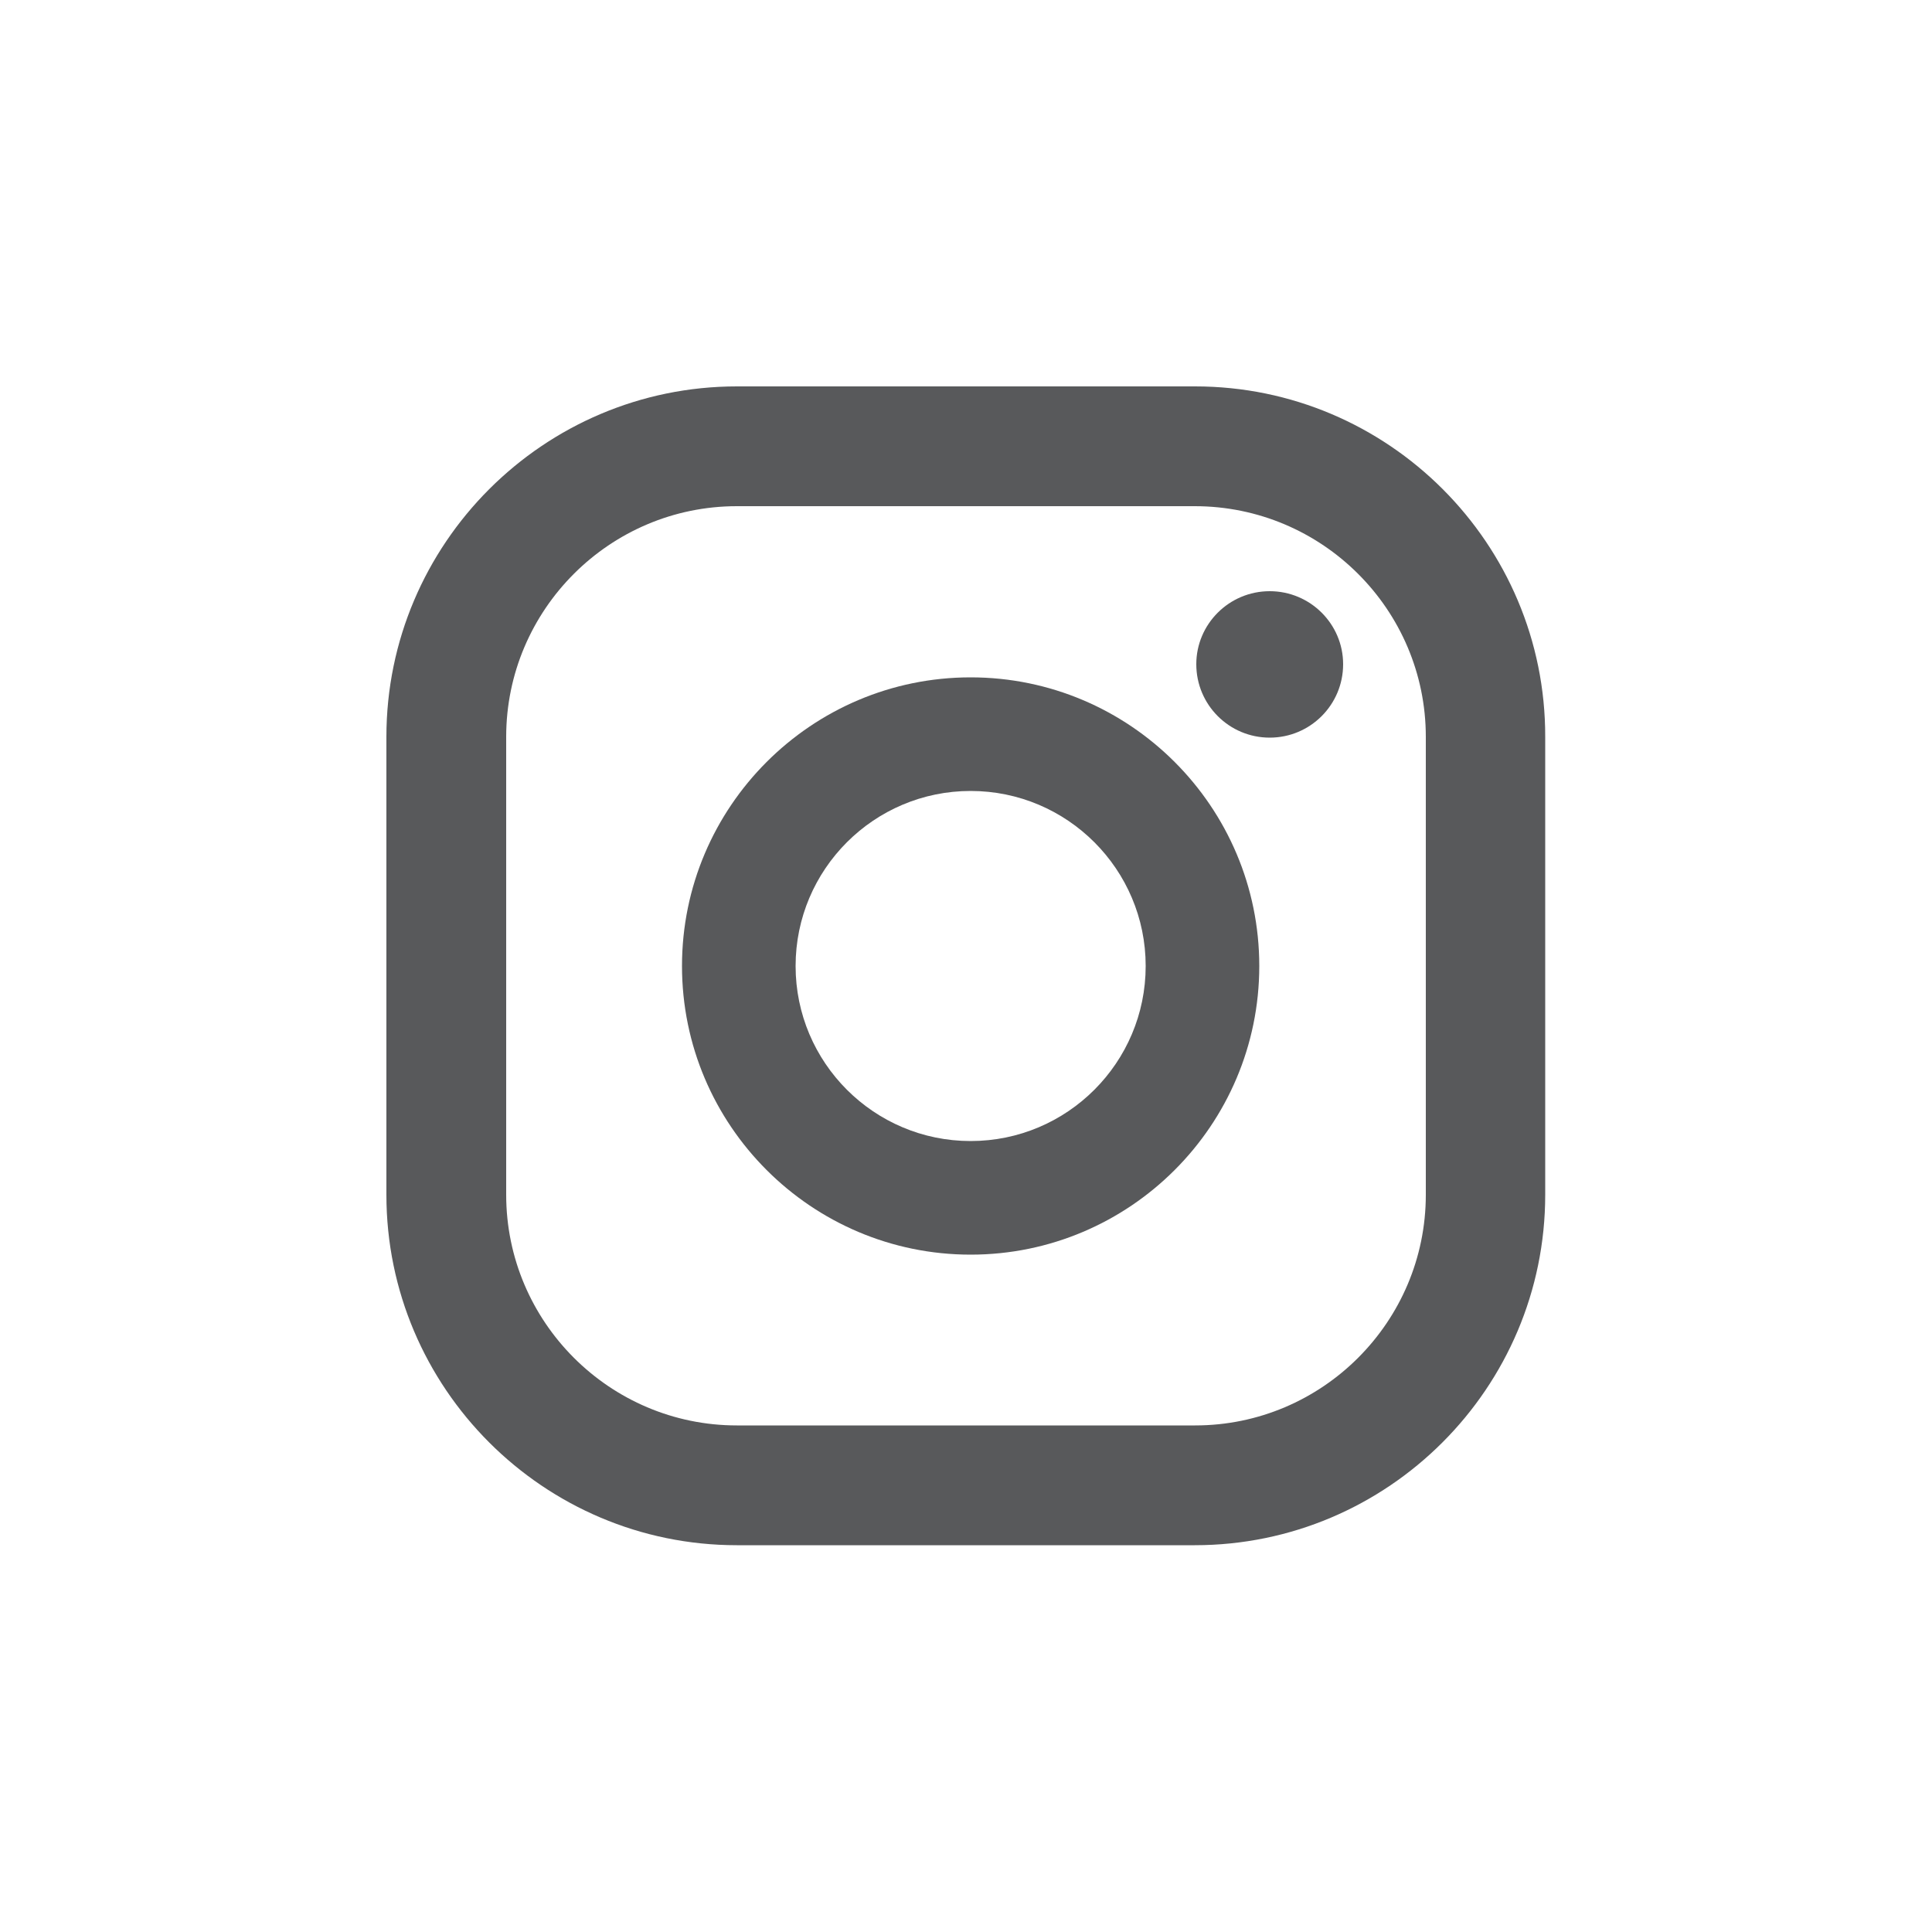
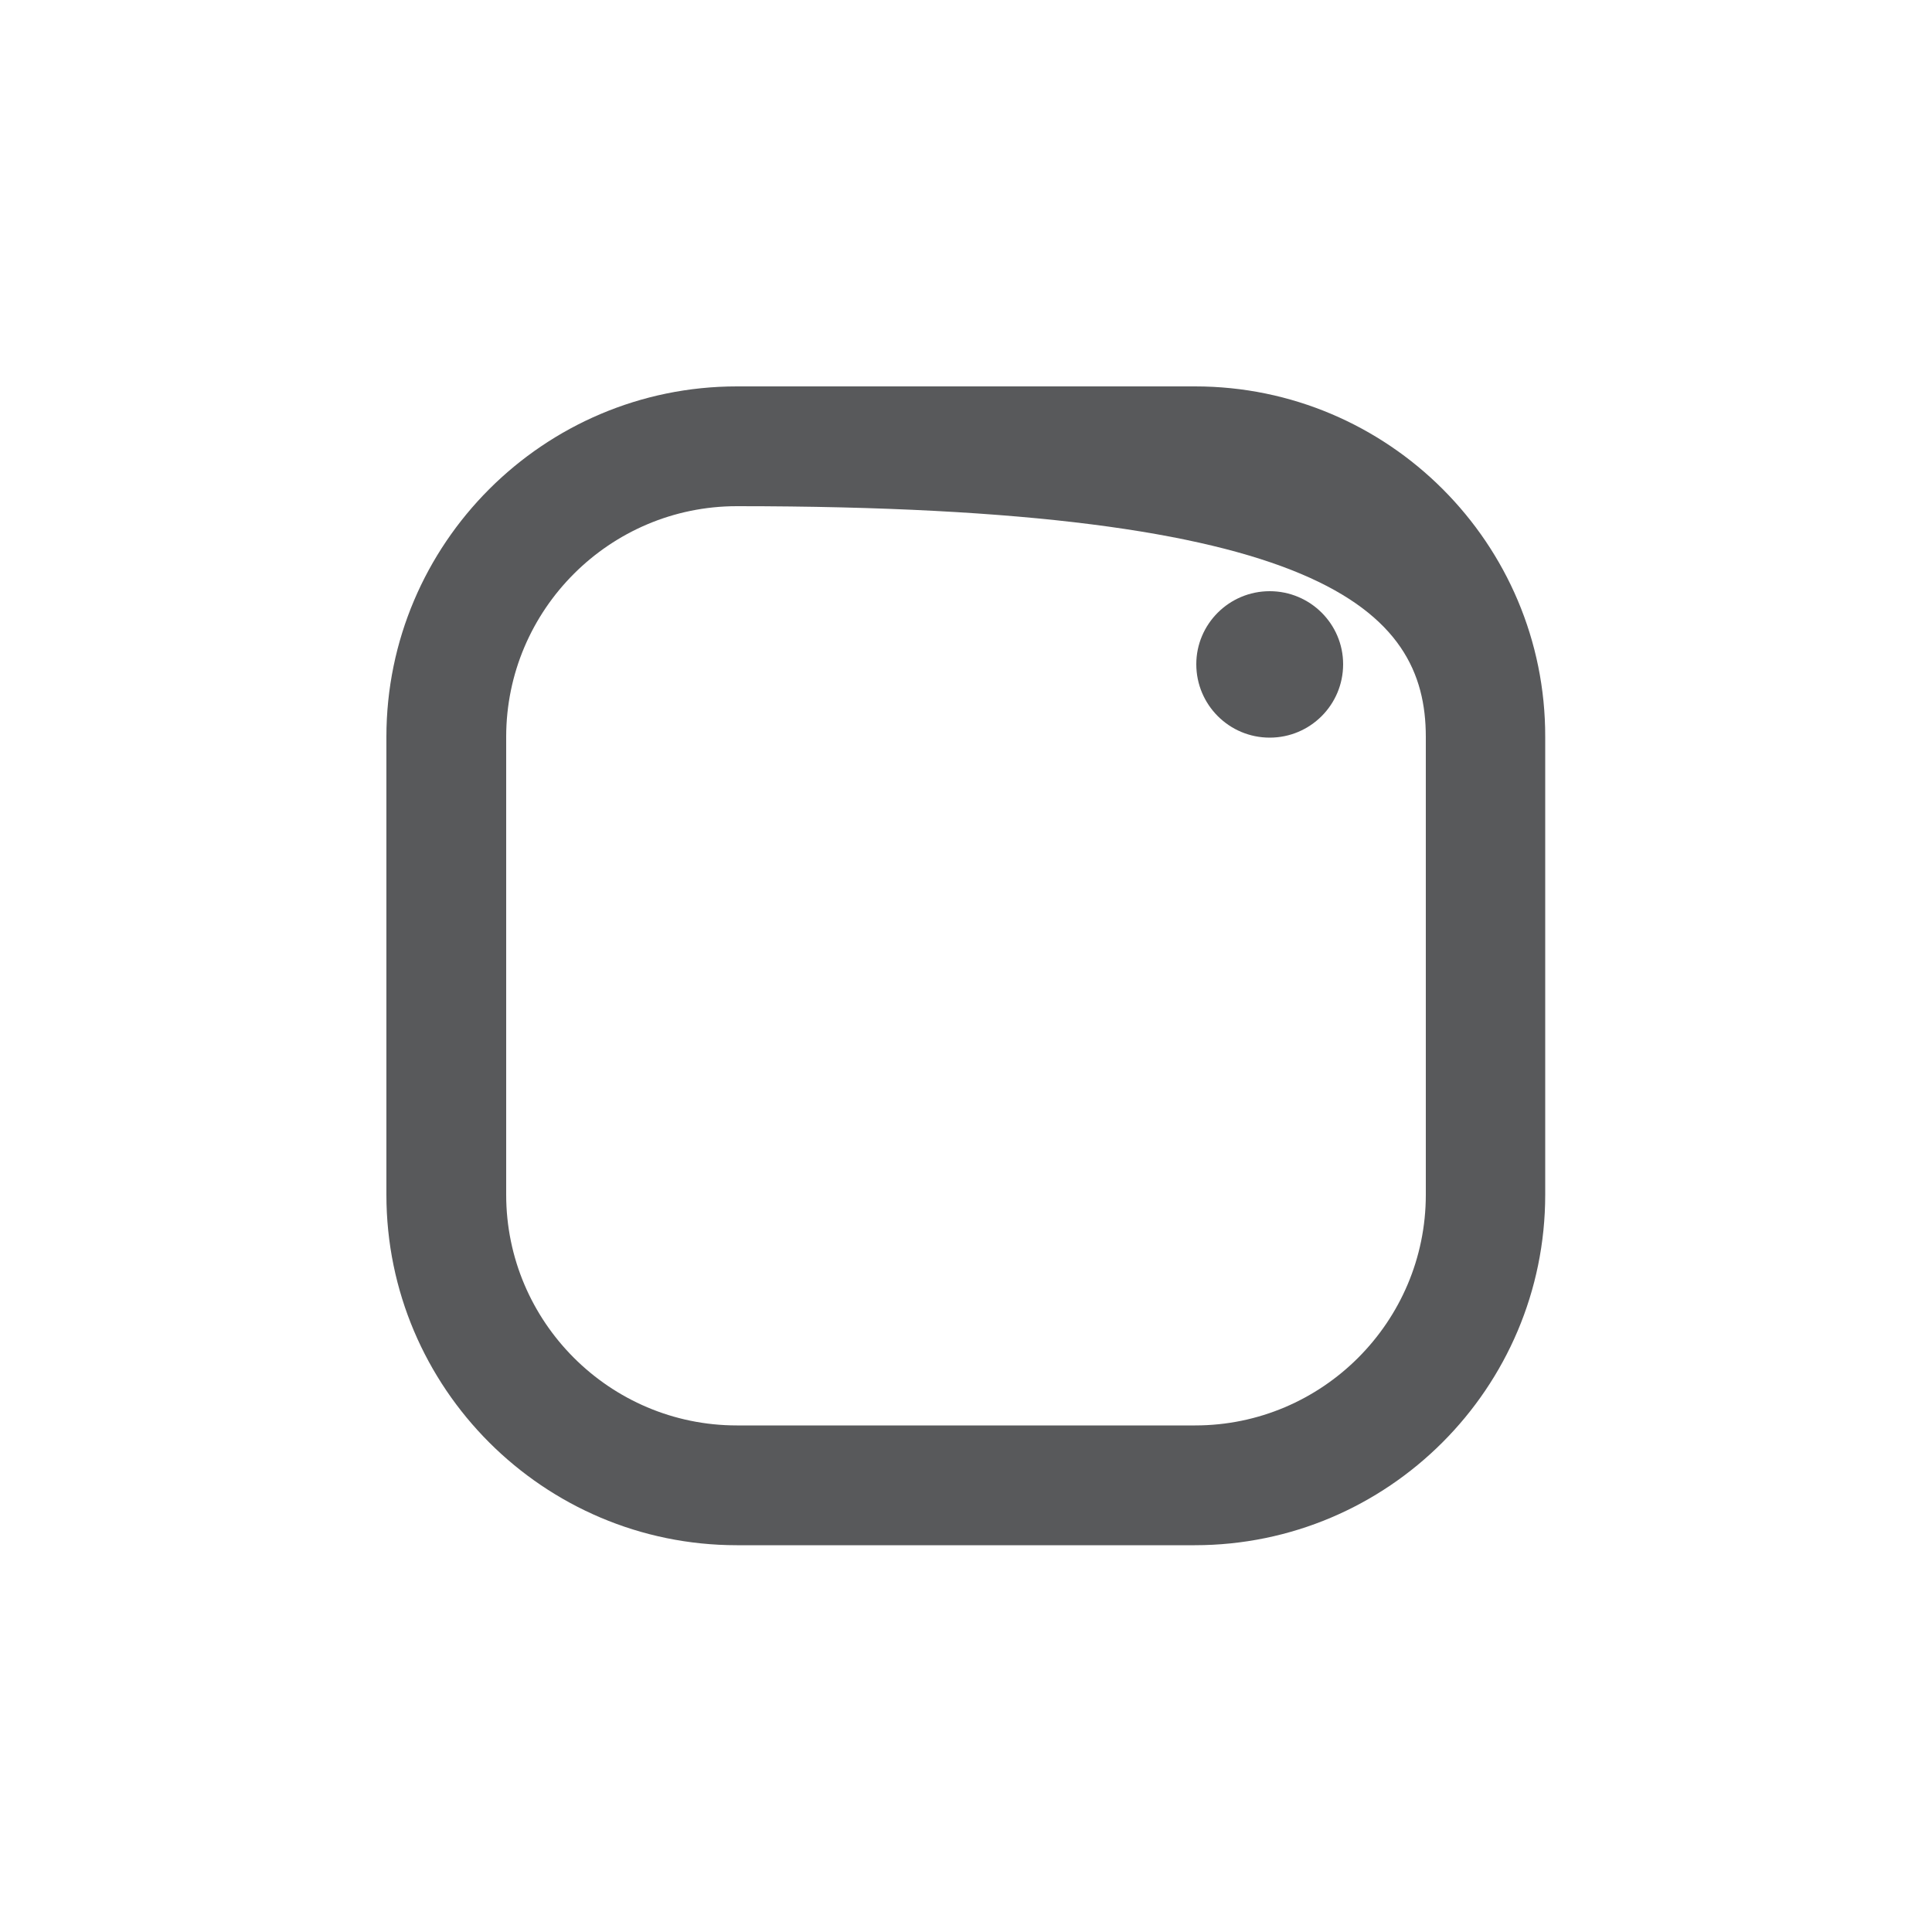
<svg xmlns="http://www.w3.org/2000/svg" version="1.1" id="Layer_1" x="0px" y="0px" viewBox="0 0 500 500" style="enable-background:new 0 0 500 500;" xml:space="preserve">
  <style type="text/css">
	.st0{fill:#58595B;}
</style>
  <g>
    <path class="st0" d="M328.6,153c-10.5,0-19,8.5-19,18.9c0,10.5,8.5,19,19,19c10.5,0,19-8.5,19-19C347.6,161.5,339.1,153,328.6,153" />
-     <path class="st0" d="M251.2,175.3c-41.2,0-74.7,33.5-74.7,74.7c0,41.2,33.5,74.7,74.7,74.7s74.7-33.5,74.7-74.7   C325.9,208.8,292.4,175.3,251.2,175.3 M296.5,250c0,25-20.3,45.3-45.3,45.3c-25,0-45.3-20.3-45.3-45.3c0-25,20.3-45.3,45.3-45.3   C276.2,204.7,296.5,225,296.5,250" />
-     <path class="st0" d="M309.3,100H190.7c-50,0-90.7,40.7-90.7,90.7v118.5c0,50,40.7,90.7,90.7,90.7h118.5c50,0,90.7-40.7,90.7-90.7   V190.7C400,140.7,359.3,100,309.3,100 M369,190.7v118.5c0,32.9-26.8,59.7-59.7,59.7H190.7c-32.9,0-59.7-26.8-59.7-59.7V190.7   c0-32.9,26.8-59.7,59.7-59.7h118.5C342.2,131,369,157.8,369,190.7" />
+     <path class="st0" d="M309.3,100H190.7c-50,0-90.7,40.7-90.7,90.7v118.5c0,50,40.7,90.7,90.7,90.7h118.5c50,0,90.7-40.7,90.7-90.7   V190.7C400,140.7,359.3,100,309.3,100 M369,190.7v118.5c0,32.9-26.8,59.7-59.7,59.7H190.7c-32.9,0-59.7-26.8-59.7-59.7V190.7   c0-32.9,26.8-59.7,59.7-59.7C342.2,131,369,157.8,369,190.7" />
  </g>
</svg>